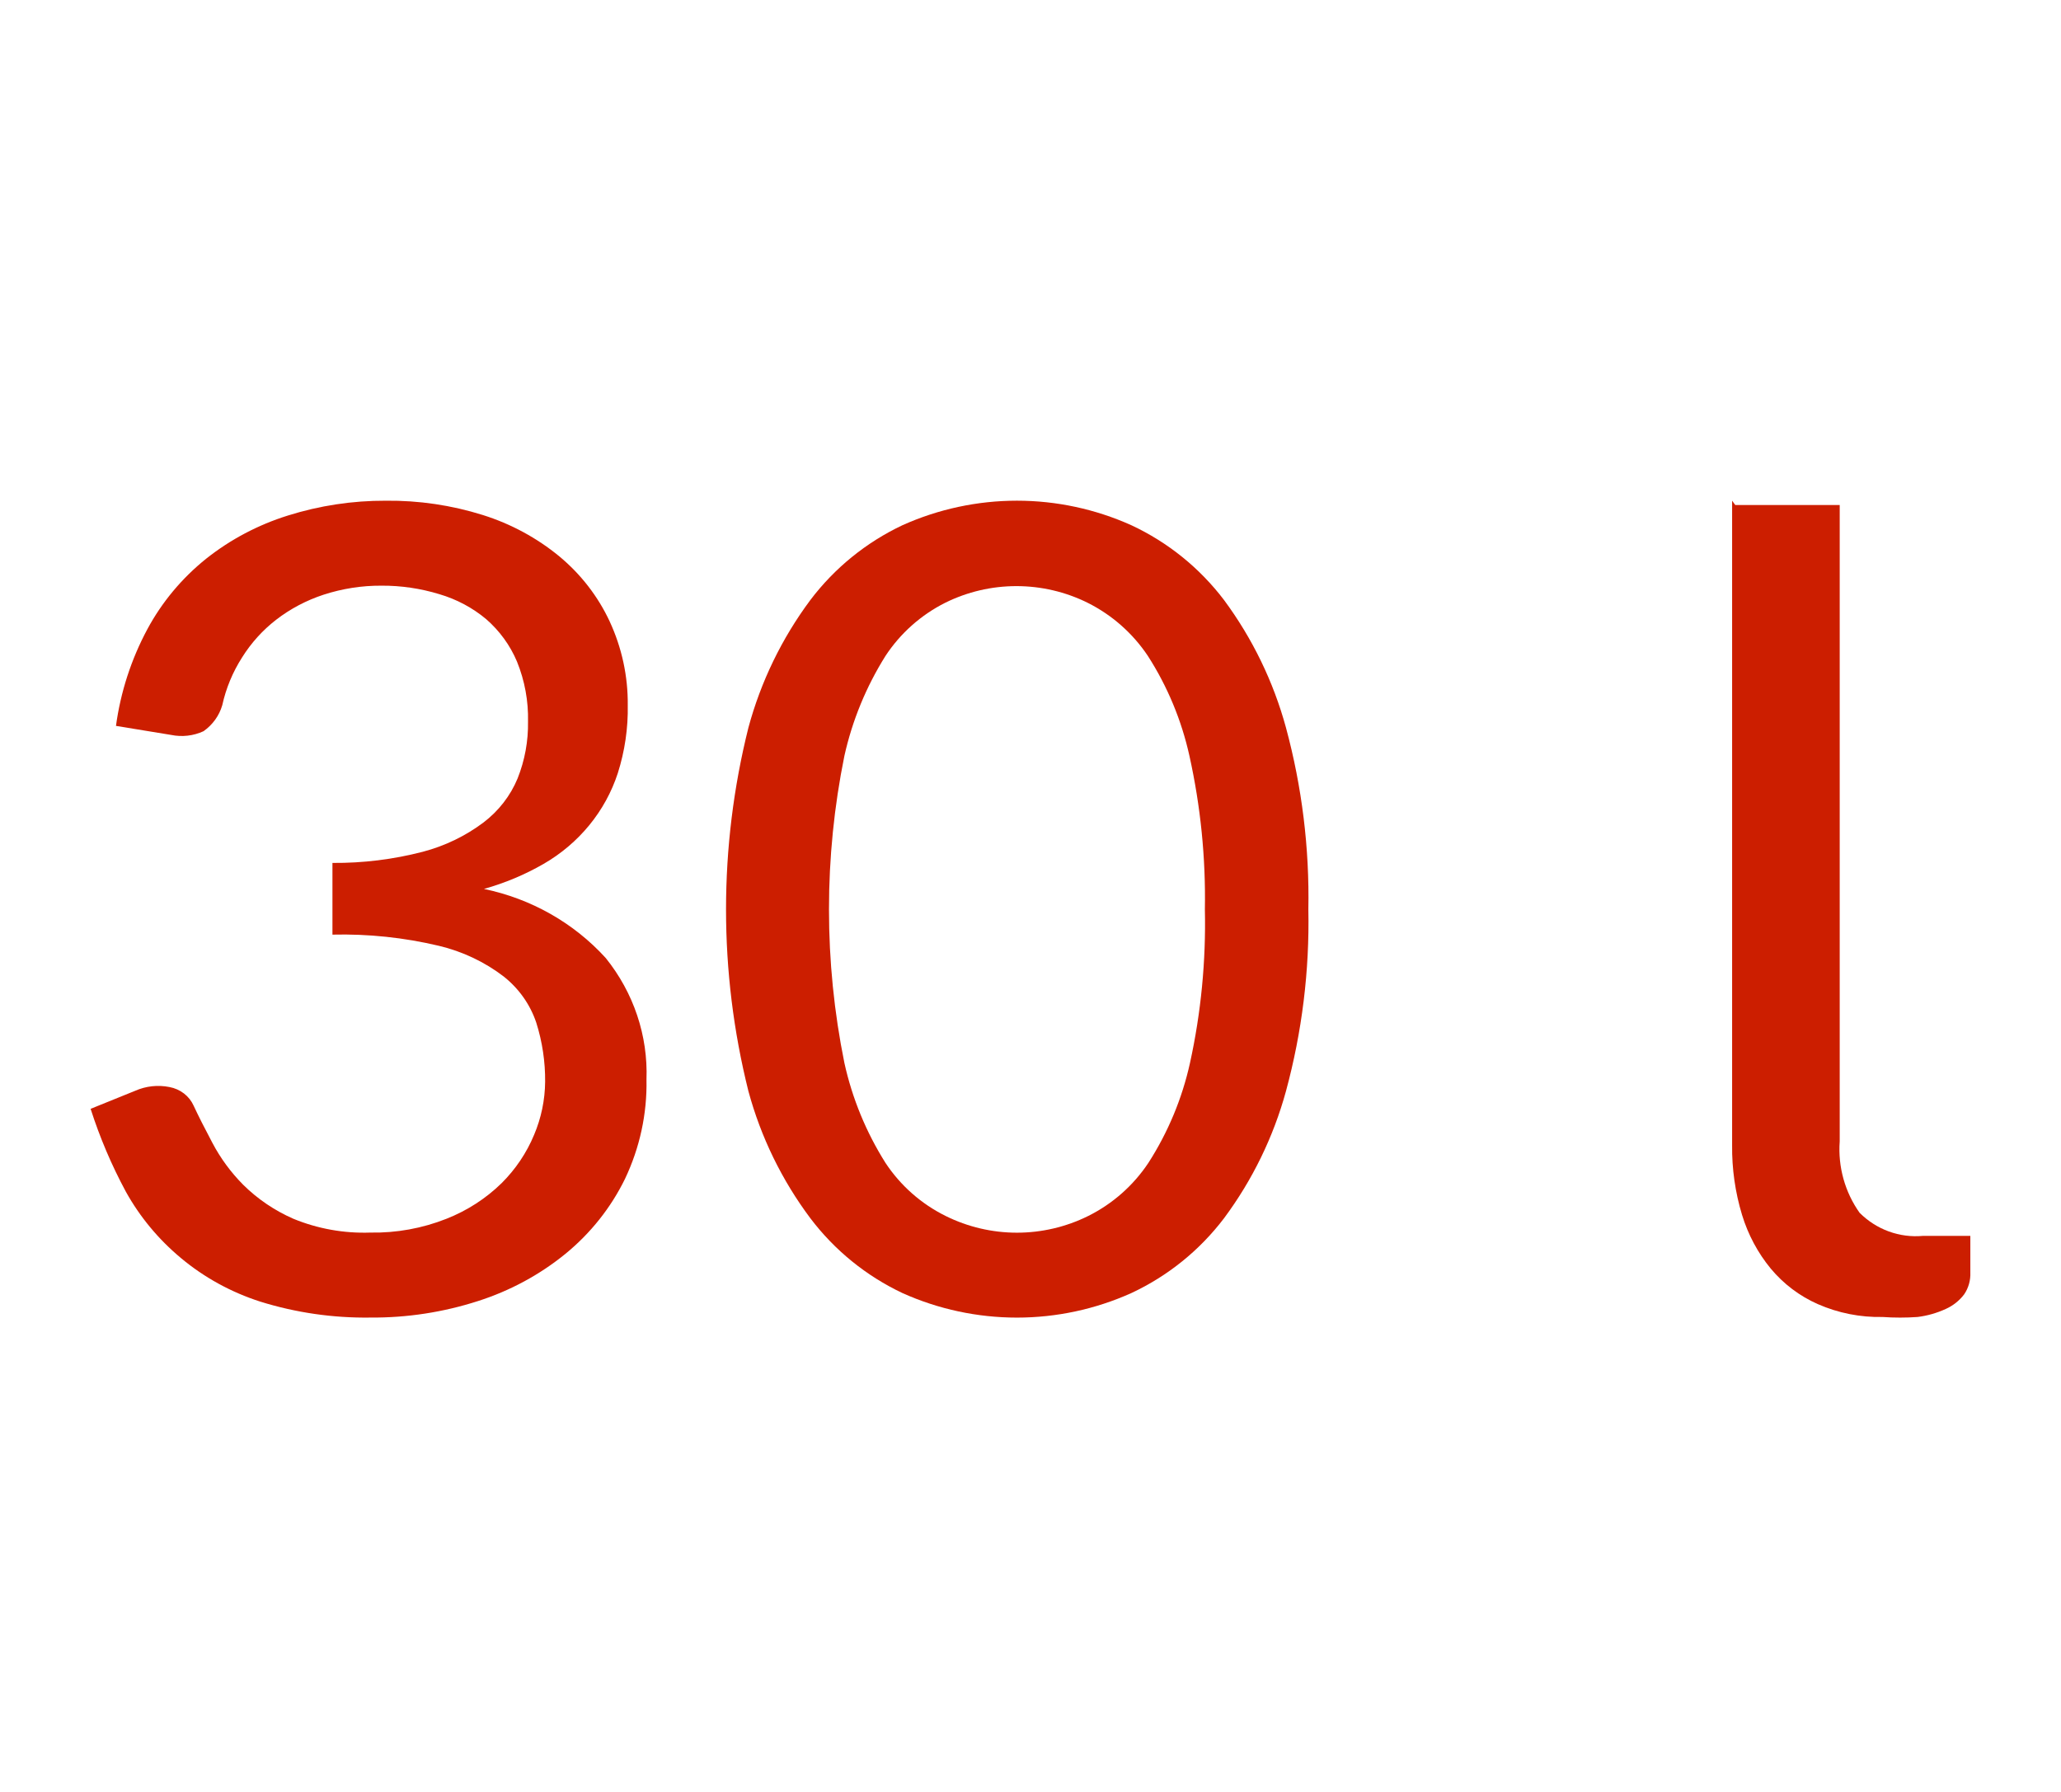
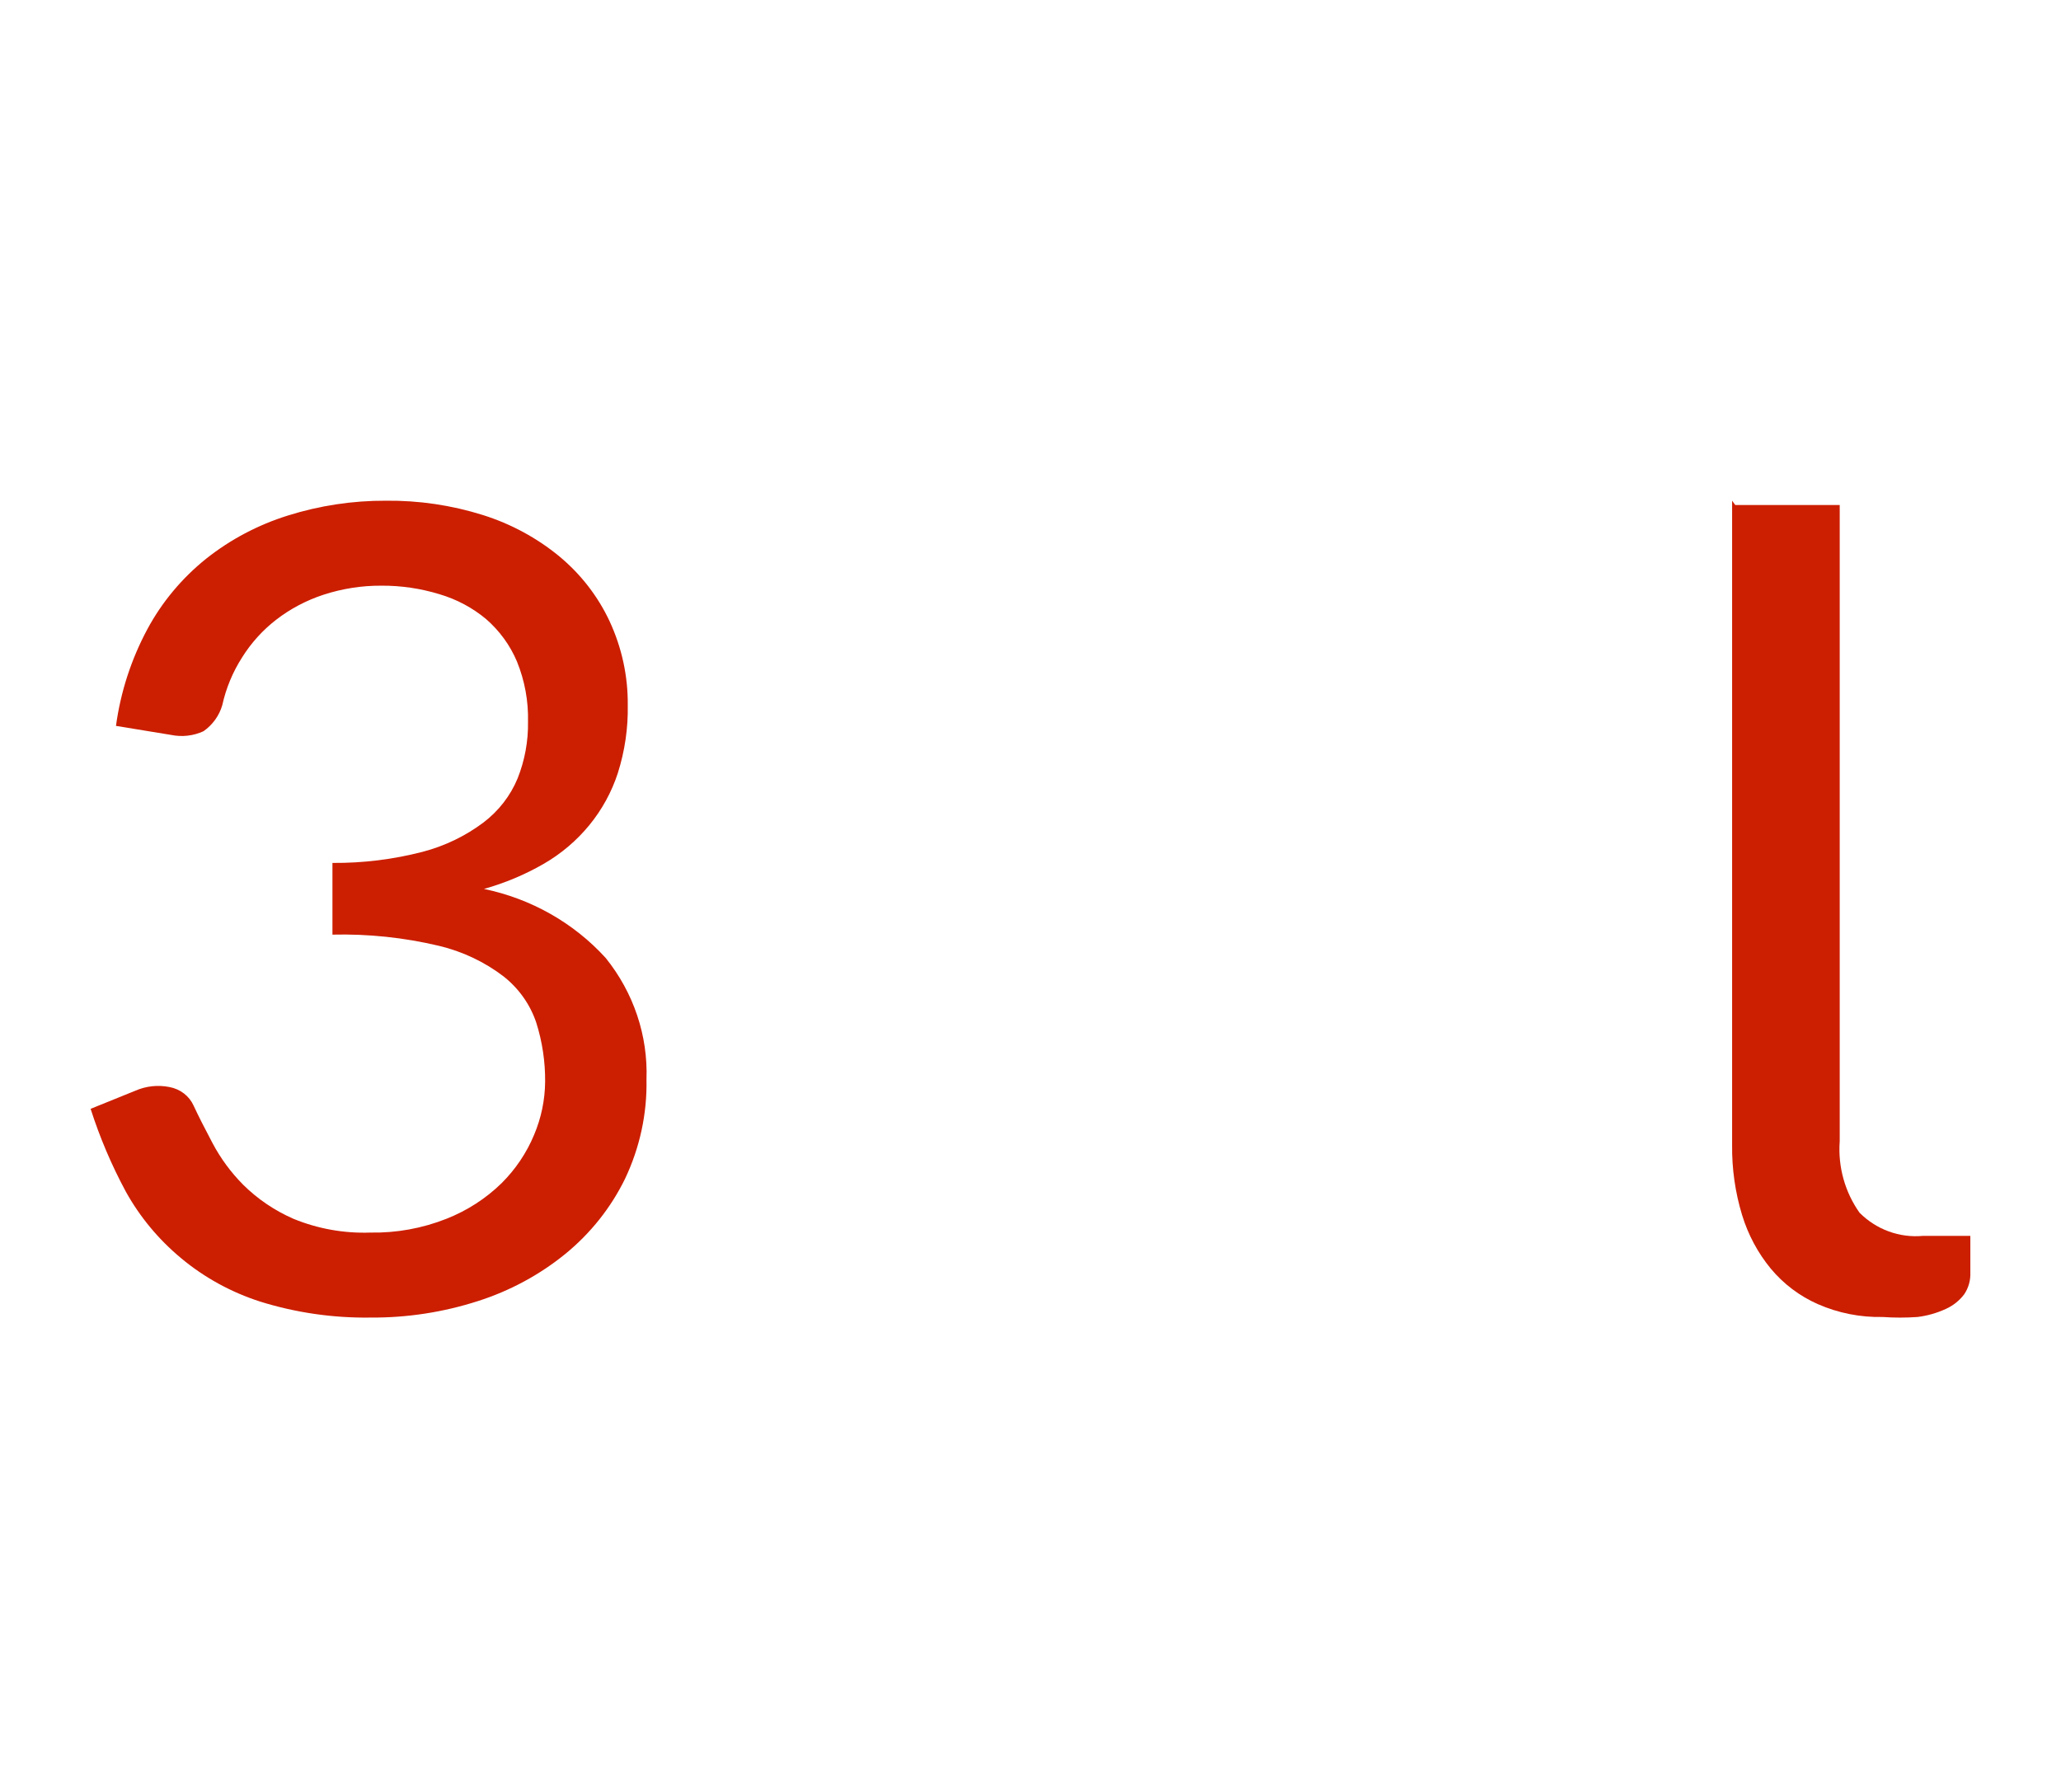
<svg xmlns="http://www.w3.org/2000/svg" width="92" height="80" viewBox="0 0 92 80" fill="none">
  <path d="M17.225 22.354C18.694 22.338 20.156 22.554 21.553 22.993C22.807 23.387 23.97 24.016 24.973 24.843C25.929 25.638 26.693 26.625 27.211 27.735C27.758 28.913 28.035 30.191 28.022 31.482C28.041 32.51 27.89 33.534 27.578 34.517C27.025 36.216 25.844 37.659 24.259 38.572C23.427 39.051 22.534 39.425 21.603 39.686C23.711 40.123 25.617 41.205 27.038 42.769C28.285 44.318 28.93 46.239 28.858 48.199C28.888 49.728 28.559 51.242 27.898 52.632C27.27 53.916 26.364 55.057 25.241 55.976C24.09 56.914 22.763 57.63 21.332 58.087C19.786 58.585 18.166 58.834 16.536 58.822C14.867 58.846 13.206 58.605 11.617 58.11C10.316 57.692 9.114 57.032 8.078 56.166C7.076 55.332 6.242 54.327 5.618 53.202C4.979 52.017 4.454 50.779 4.045 49.503L6.036 48.697C6.513 48.486 7.048 48.427 7.561 48.53C7.798 48.573 8.021 48.672 8.21 48.816C8.398 48.961 8.546 49.147 8.642 49.36C8.855 49.819 9.136 50.373 9.48 51.021C9.841 51.707 10.304 52.338 10.856 52.894C11.498 53.53 12.257 54.044 13.094 54.411C14.181 54.858 15.355 55.069 16.536 55.028C17.699 55.049 18.856 54.838 19.932 54.411C20.854 54.047 21.691 53.507 22.391 52.822C23.015 52.201 23.508 51.468 23.841 50.665C24.16 49.912 24.327 49.107 24.334 48.294C24.342 47.403 24.209 46.514 23.94 45.661C23.671 44.854 23.168 44.139 22.489 43.599C21.636 42.945 20.645 42.475 19.586 42.224C18.034 41.856 16.438 41.688 14.84 41.726V38.525C16.202 38.536 17.558 38.368 18.873 38.027C19.855 37.769 20.776 37.325 21.579 36.722C22.258 36.206 22.784 35.529 23.104 34.755C23.427 33.946 23.584 33.084 23.57 32.217C23.591 31.301 23.424 30.391 23.078 29.538C22.773 28.813 22.303 28.165 21.702 27.641C21.094 27.132 20.38 26.752 19.61 26.526C18.775 26.271 17.904 26.142 17.028 26.147C16.15 26.142 15.278 26.279 14.447 26.549C13.68 26.8 12.963 27.178 12.331 27.665C11.724 28.135 11.21 28.705 10.808 29.348C10.388 30.005 10.088 30.727 9.922 31.482C9.787 31.949 9.492 32.358 9.086 32.644C8.635 32.853 8.125 32.911 7.636 32.81L5.177 32.407C5.382 30.901 5.854 29.441 6.577 28.092C7.227 26.882 8.122 25.809 9.209 24.938C10.287 24.084 11.52 23.432 12.847 23.017C14.26 22.572 15.739 22.348 17.225 22.354Z" fill="#CC1E00" />
-   <path d="M58.403 40.6C58.458 43.338 58.121 46.07 57.404 48.714C56.844 50.758 55.907 52.681 54.642 54.384C53.555 55.818 52.132 56.967 50.499 57.73C48.894 58.451 47.155 58.824 45.394 58.824C43.634 58.824 41.892 58.451 40.287 57.73C38.663 56.963 37.251 55.815 36.17 54.384C34.899 52.685 33.962 50.761 33.408 48.714C32.076 43.386 32.076 37.814 33.408 32.486C33.962 30.432 34.899 28.5 36.17 26.792C37.251 25.362 38.663 24.213 40.287 23.447C41.892 22.726 43.634 22.353 45.394 22.353C47.155 22.353 48.894 22.726 50.499 23.447C52.132 24.209 53.555 25.358 54.642 26.792C55.908 28.504 56.844 30.434 57.404 32.486C58.119 35.13 58.455 37.862 58.403 40.6ZM53.784 40.6C53.825 38.295 53.593 35.993 53.094 33.743C52.743 32.159 52.116 30.649 51.239 29.283C50.564 28.272 49.637 27.454 48.549 26.91C47.562 26.421 46.474 26.167 45.371 26.167C44.268 26.167 43.181 26.421 42.193 26.91C41.111 27.454 40.191 28.272 39.527 29.283C38.666 30.655 38.045 32.163 37.693 33.743C36.775 38.268 36.775 42.931 37.693 47.457C38.042 49.038 38.663 50.546 39.527 51.917C40.197 52.931 41.125 53.75 42.217 54.289C43.204 54.778 44.292 55.033 45.394 55.033C46.497 55.033 47.585 54.778 48.572 54.289C49.662 53.747 50.589 52.929 51.262 51.917C52.14 50.551 52.769 49.041 53.119 47.457C53.613 45.206 53.835 42.904 53.784 40.6Z" fill="#CC1E00" />
  <path d="M77.458 22.545H82.122V50.956C82.039 52.093 82.356 53.224 83.01 54.145C83.381 54.515 83.824 54.799 84.311 54.977C84.798 55.155 85.318 55.223 85.832 55.176H87.953V56.807C87.968 57.157 87.872 57.502 87.675 57.789C87.46 58.071 87.178 58.294 86.857 58.437C86.457 58.621 86.033 58.742 85.598 58.796C85.078 58.833 84.556 58.833 84.035 58.796C83.043 58.817 82.056 58.622 81.143 58.221C80.335 57.865 79.618 57.324 79.045 56.638C78.467 55.935 78.031 55.12 77.763 54.241C77.457 53.232 77.307 52.181 77.319 51.124V22.353L77.458 22.545Z" fill="#CC1E00" />
</svg>